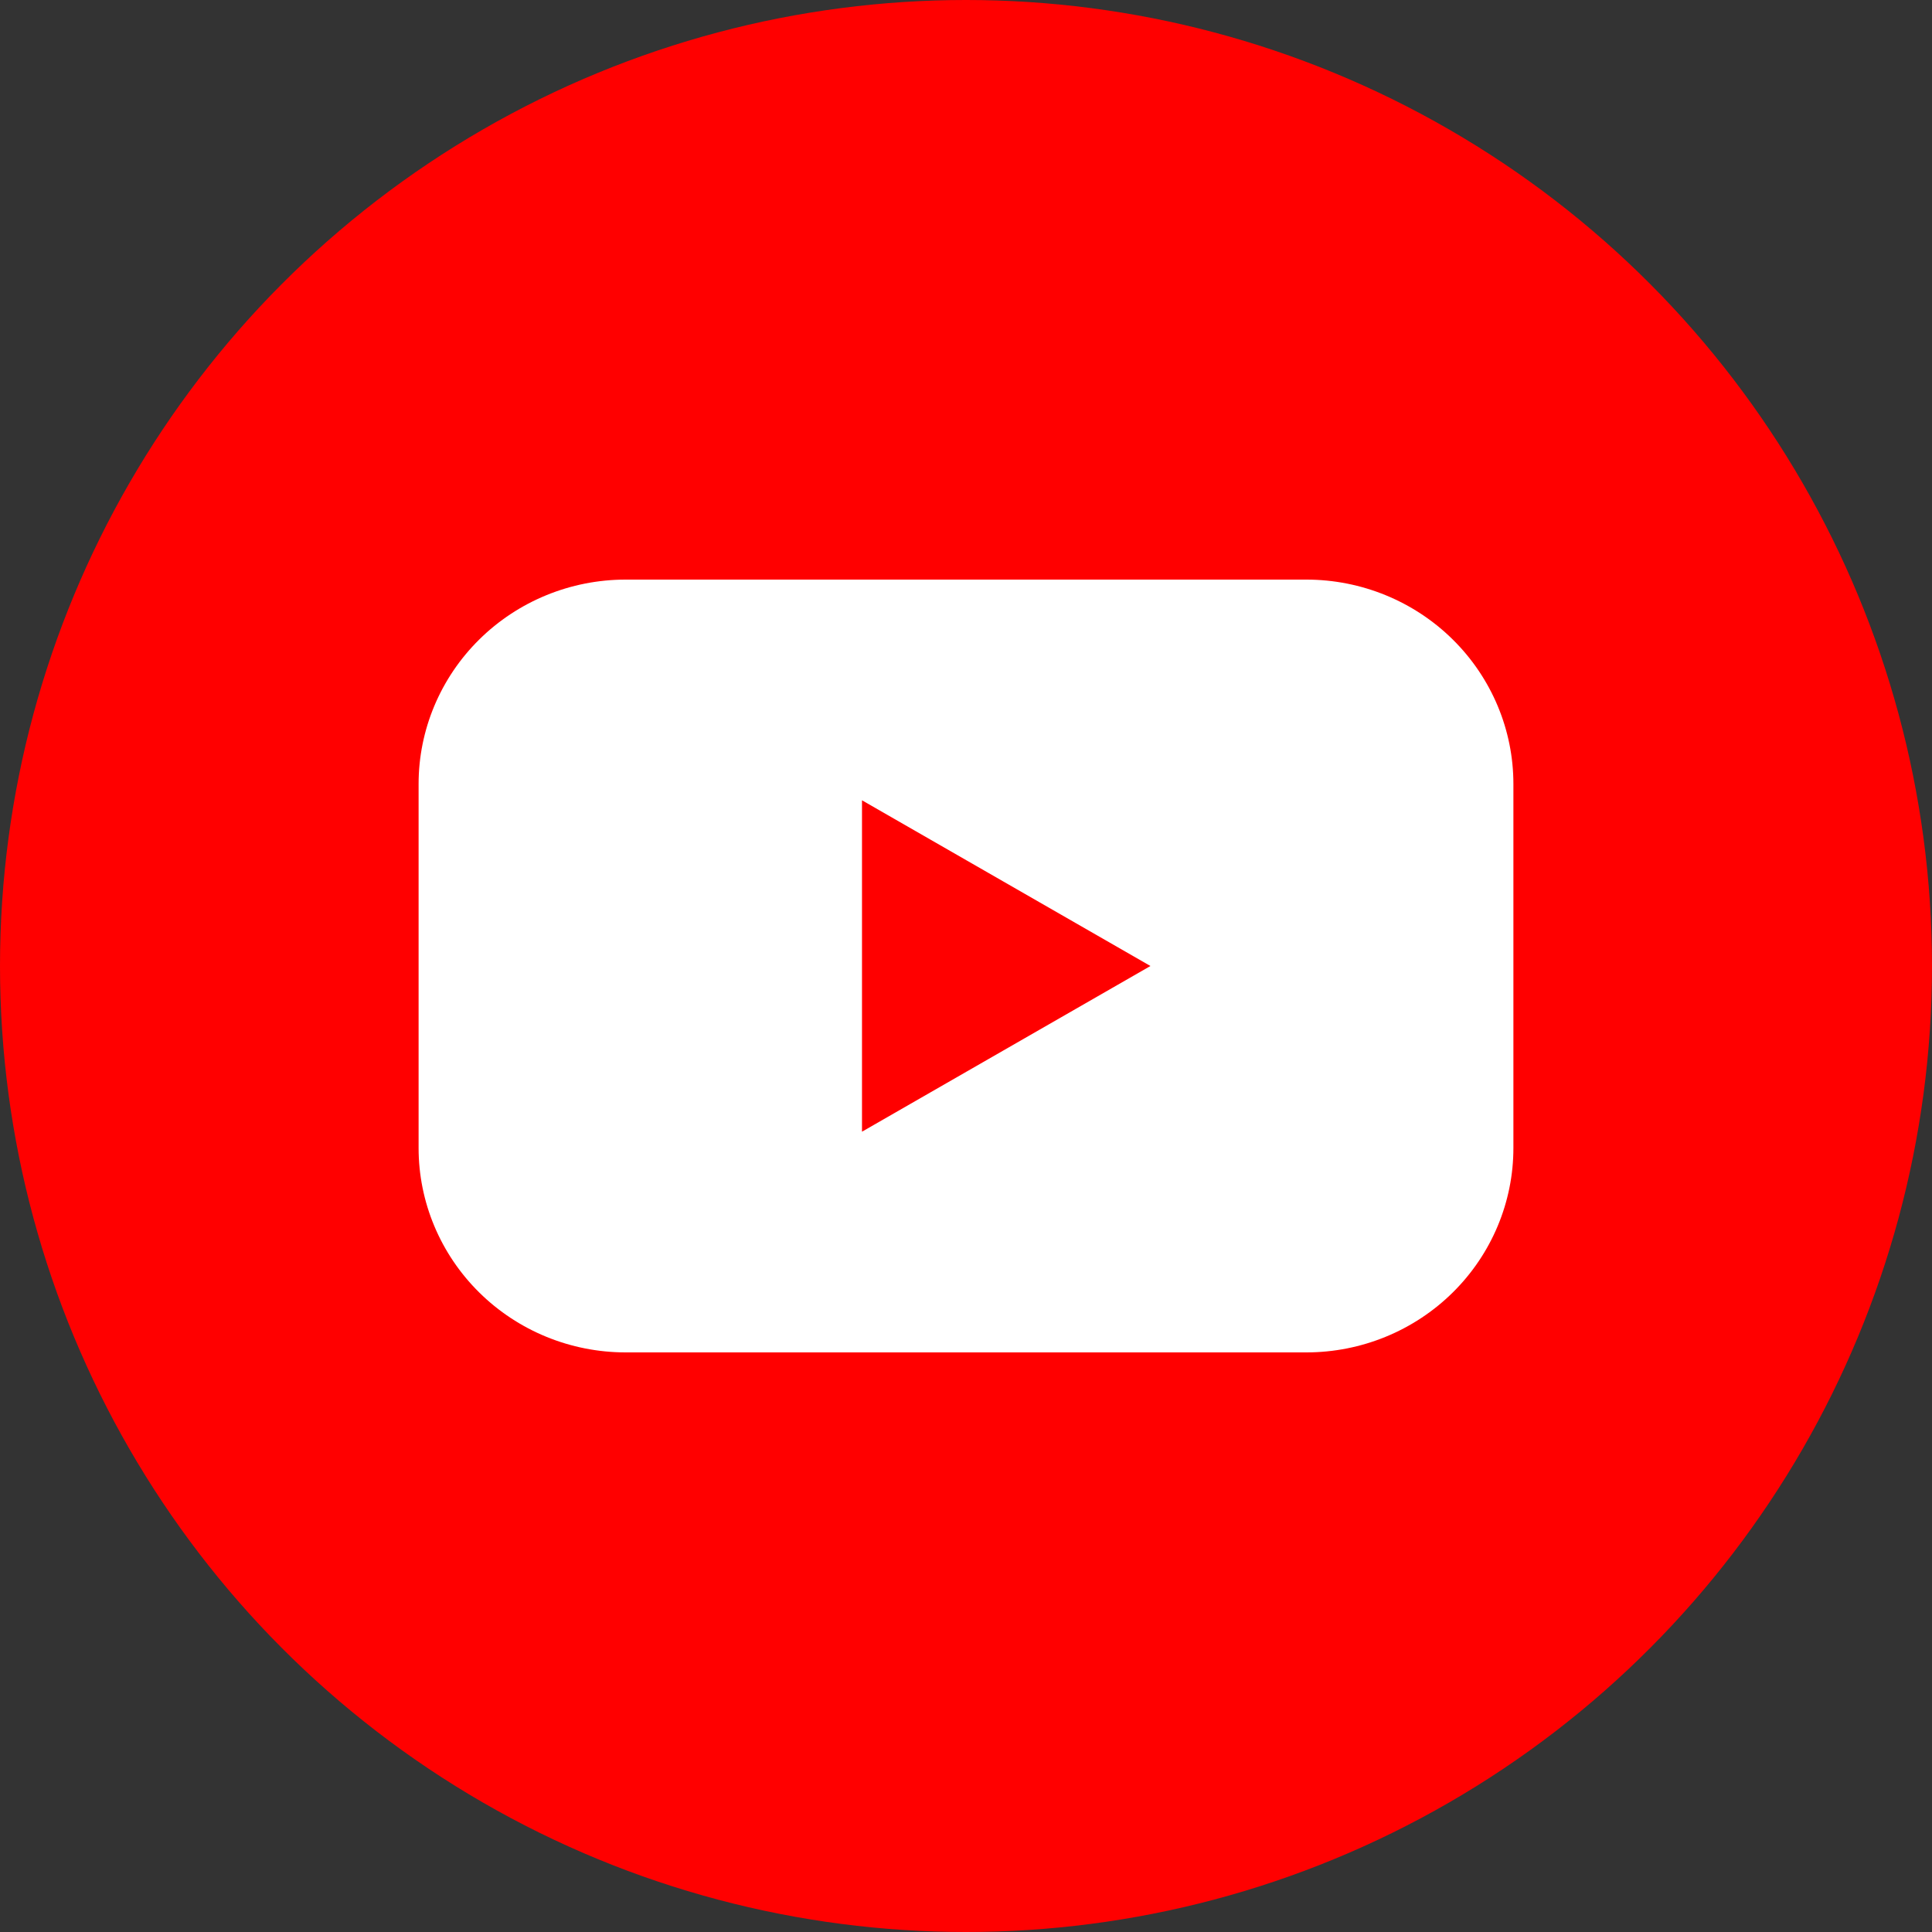
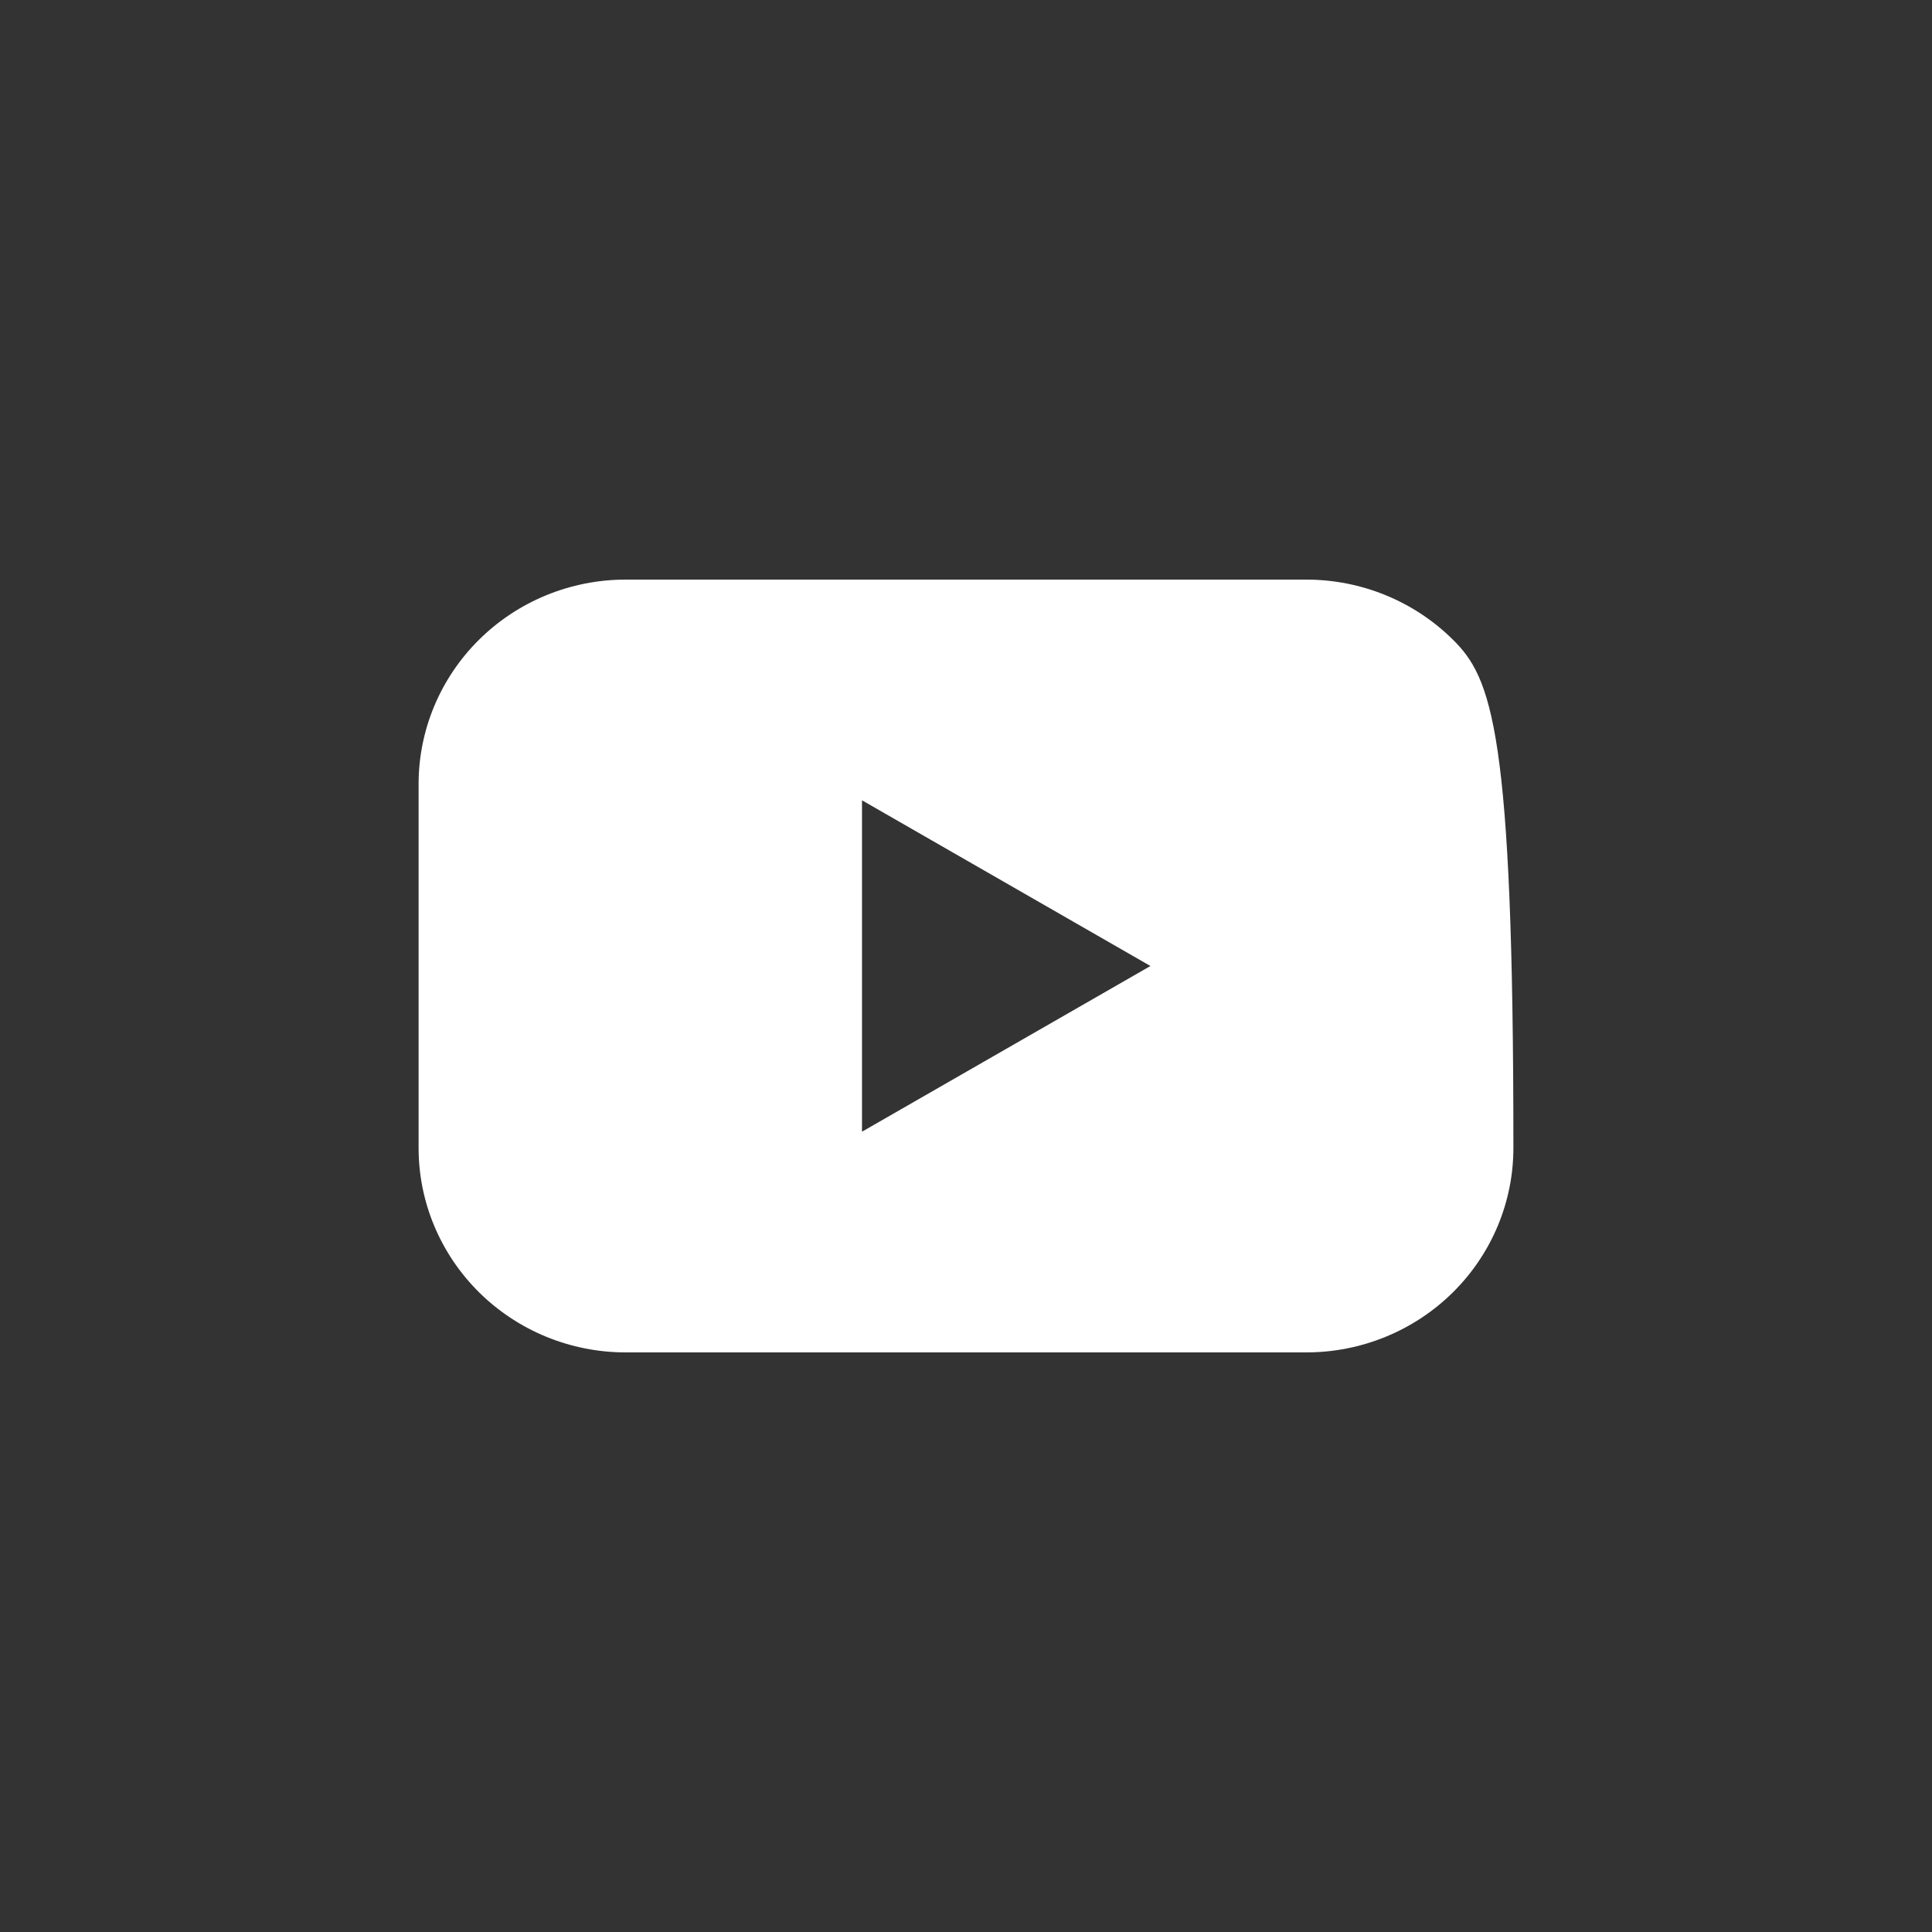
<svg xmlns="http://www.w3.org/2000/svg" width="30px" height="30px" viewBox="0 0 30 30" version="1.1">
  <rect x="0" y="0" width="30" height="30" fill="#333333" stroke="none" />
  <title>youtube</title>
  <g id="Desktop" stroke="none" stroke-width="1" fill="none" fill-rule="evenodd">
    <g id="youtube" fill-rule="nonzero">
-       <circle id="Background" fill="#FF0000" cx="15" cy="15" r="15" />
-       <path d="M20.285,9 L9.715,9 C8.862,9 8.044,9.335 7.441,9.931 C6.838,10.527 6.499,11.335 6.5,12.177 L6.5,17.823 C6.499,18.665 6.838,19.473 7.441,20.069 C8.044,20.665 8.862,21 9.715,21 L20.285,21 C21.138,21 21.956,20.665 22.559,20.069 C23.162,19.473 23.501,18.665 23.5,17.823 L23.5,12.177 C23.501,11.335 23.162,10.527 22.559,9.931 C21.956,9.335 21.138,9 20.285,9 L20.285,9 Z M13.385,17.573 L13.385,12.427 L17.864,15 L13.385,17.573 Z" id="Icon" fill="#FFFFFF" />
+       <path d="M20.285,9 L9.715,9 C8.862,9 8.044,9.335 7.441,9.931 C6.838,10.527 6.499,11.335 6.5,12.177 L6.5,17.823 C6.499,18.665 6.838,19.473 7.441,20.069 C8.044,20.665 8.862,21 9.715,21 L20.285,21 C21.138,21 21.956,20.665 22.559,20.069 C23.162,19.473 23.501,18.665 23.5,17.823 C23.501,11.335 23.162,10.527 22.559,9.931 C21.956,9.335 21.138,9 20.285,9 L20.285,9 Z M13.385,17.573 L13.385,12.427 L17.864,15 L13.385,17.573 Z" id="Icon" fill="#FFFFFF" />
    </g>
  </g>
</svg>